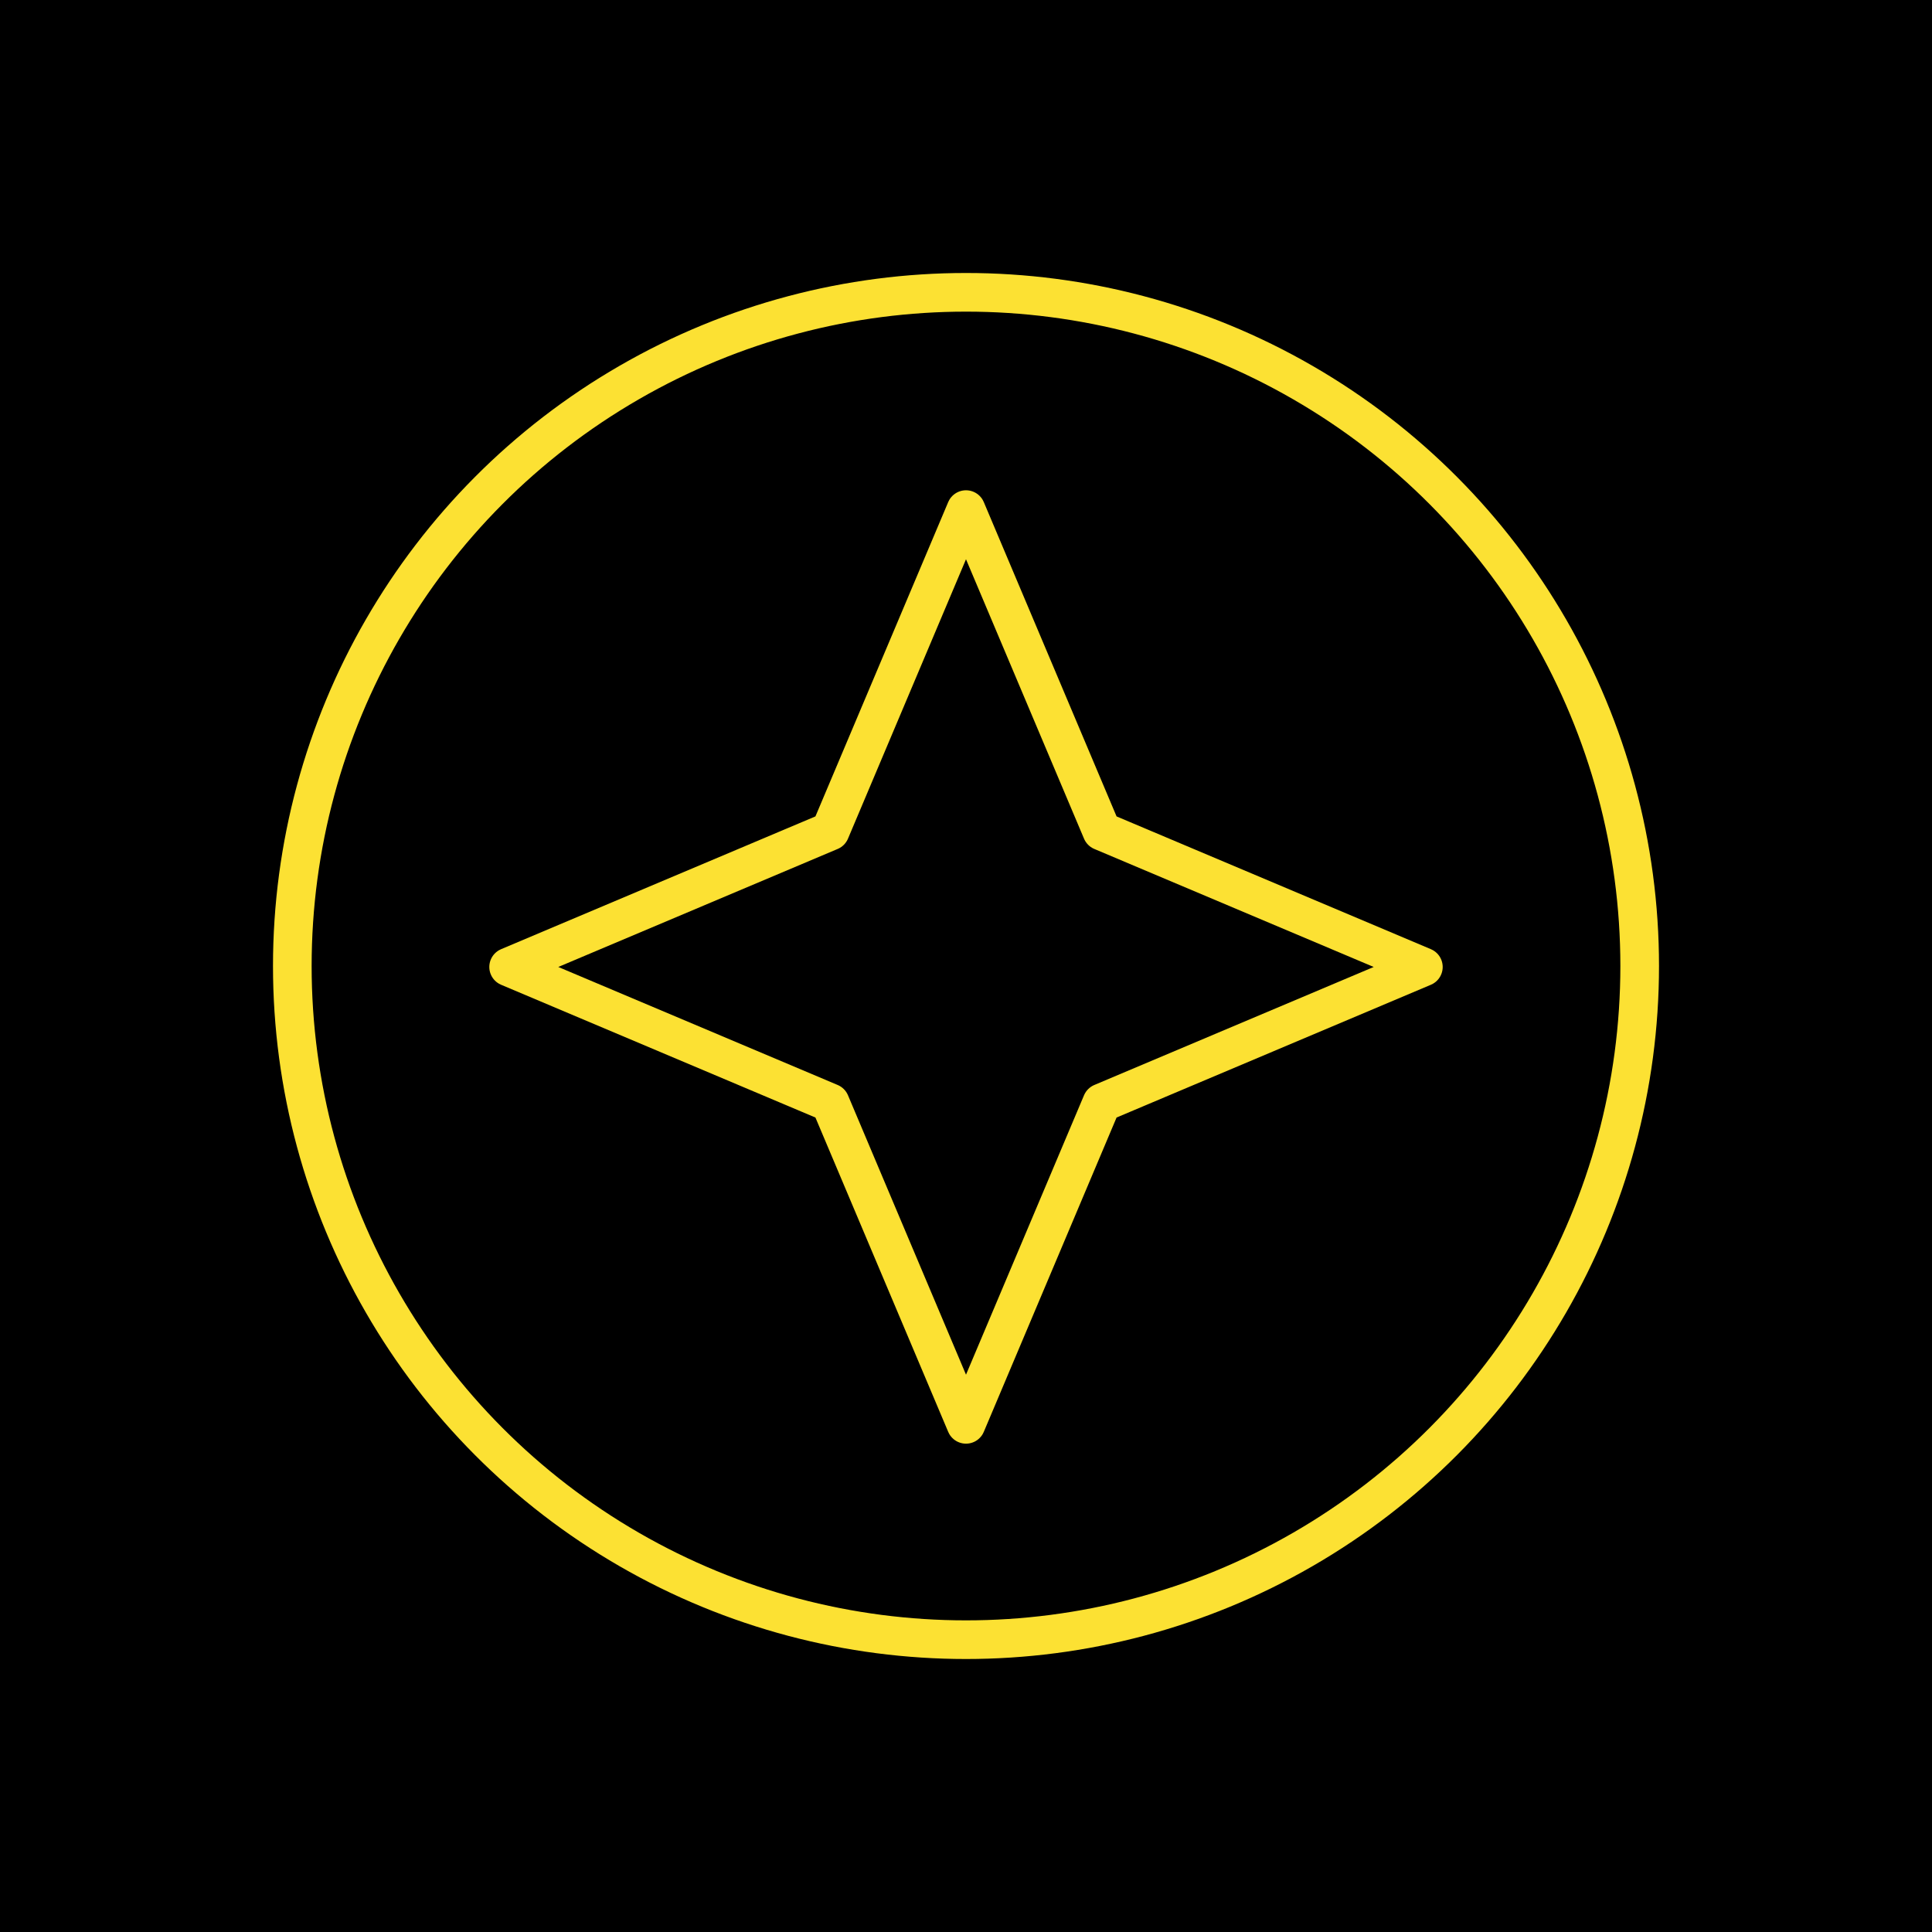
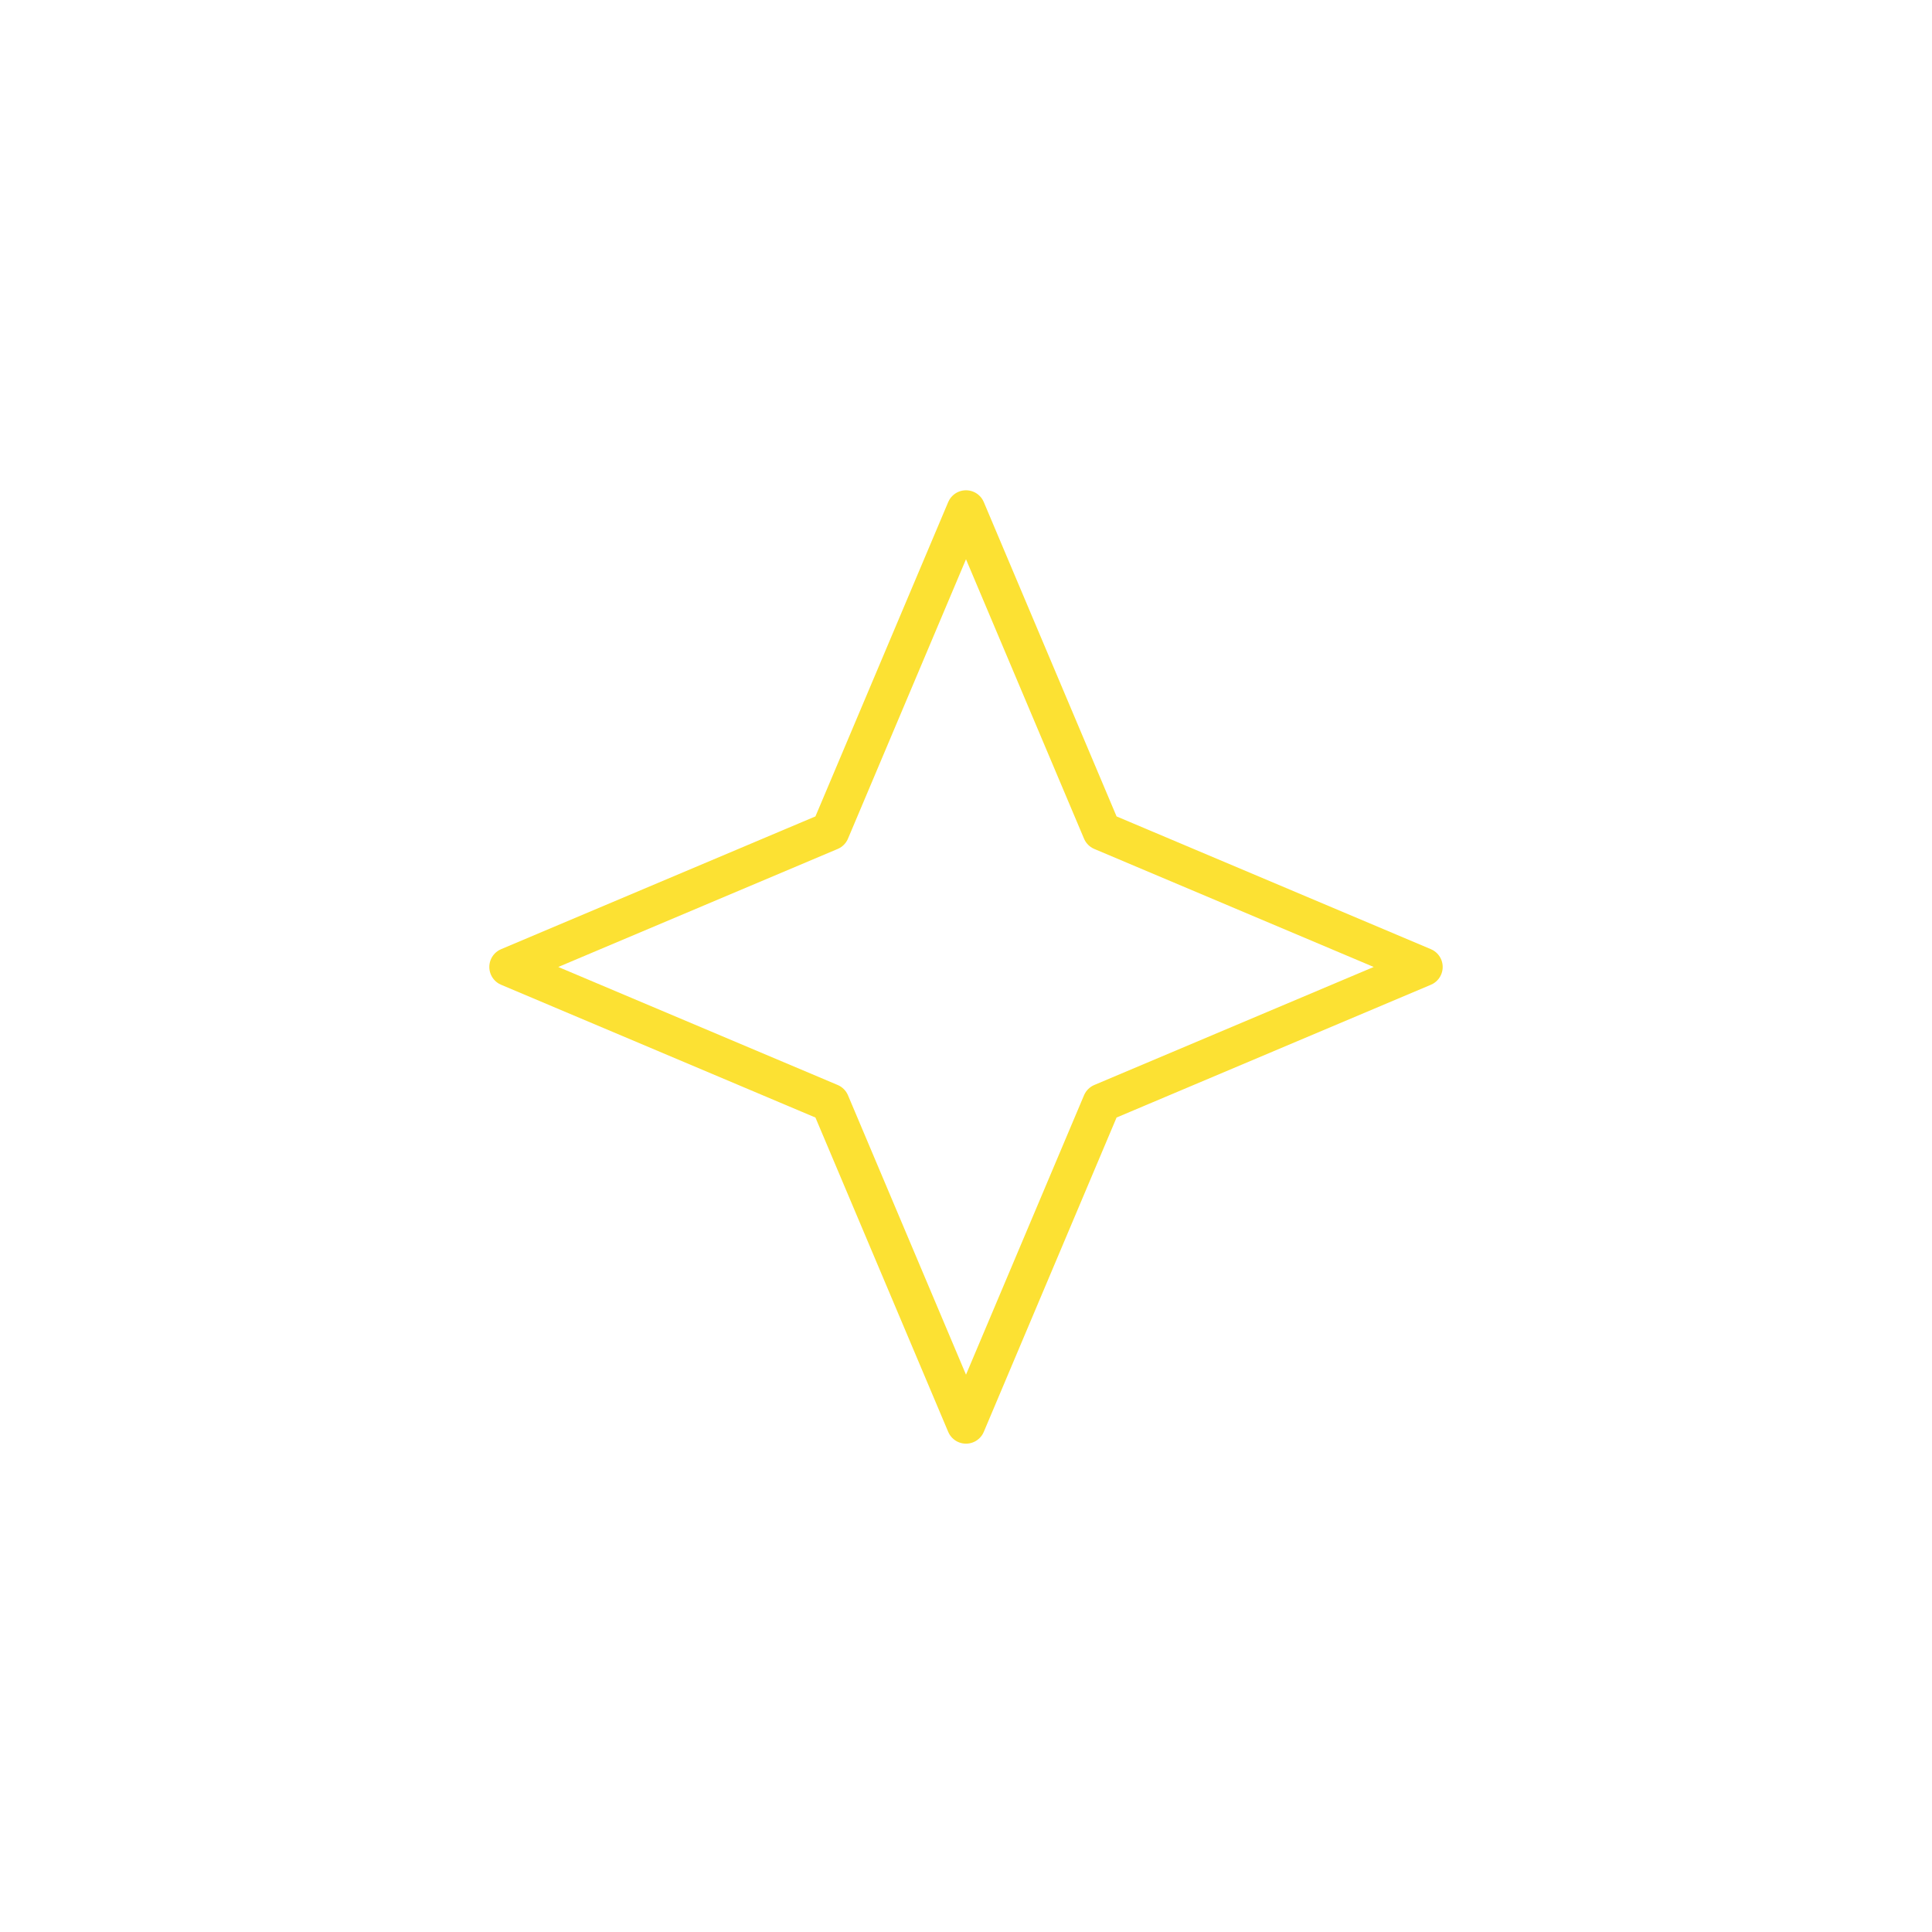
<svg xmlns="http://www.w3.org/2000/svg" id="Layer_1" viewBox="0 0 300 300">
  <defs>
    <style> .cls-1 { stroke-linejoin: round; } .cls-1, .cls-2 { fill: none; stroke: #fce133; stroke-width: 6px; } </style>
  </defs>
-   <rect x="0" width="300" height="300" />
  <path class="cls-1" d="M150,79.13l20.98,49.67.11.26.26.11,49.67,20.98-49.67,20.98-.26.11-.11.26-20.98,49.67-20.98-49.67-.11-.26-.26-.11-49.67-20.98,49.67-20.98.26-.11.11-.26,20.98-49.67Z" />
-   <circle class="cls-2" cx="150" cy="150" r="104.61" />
</svg>